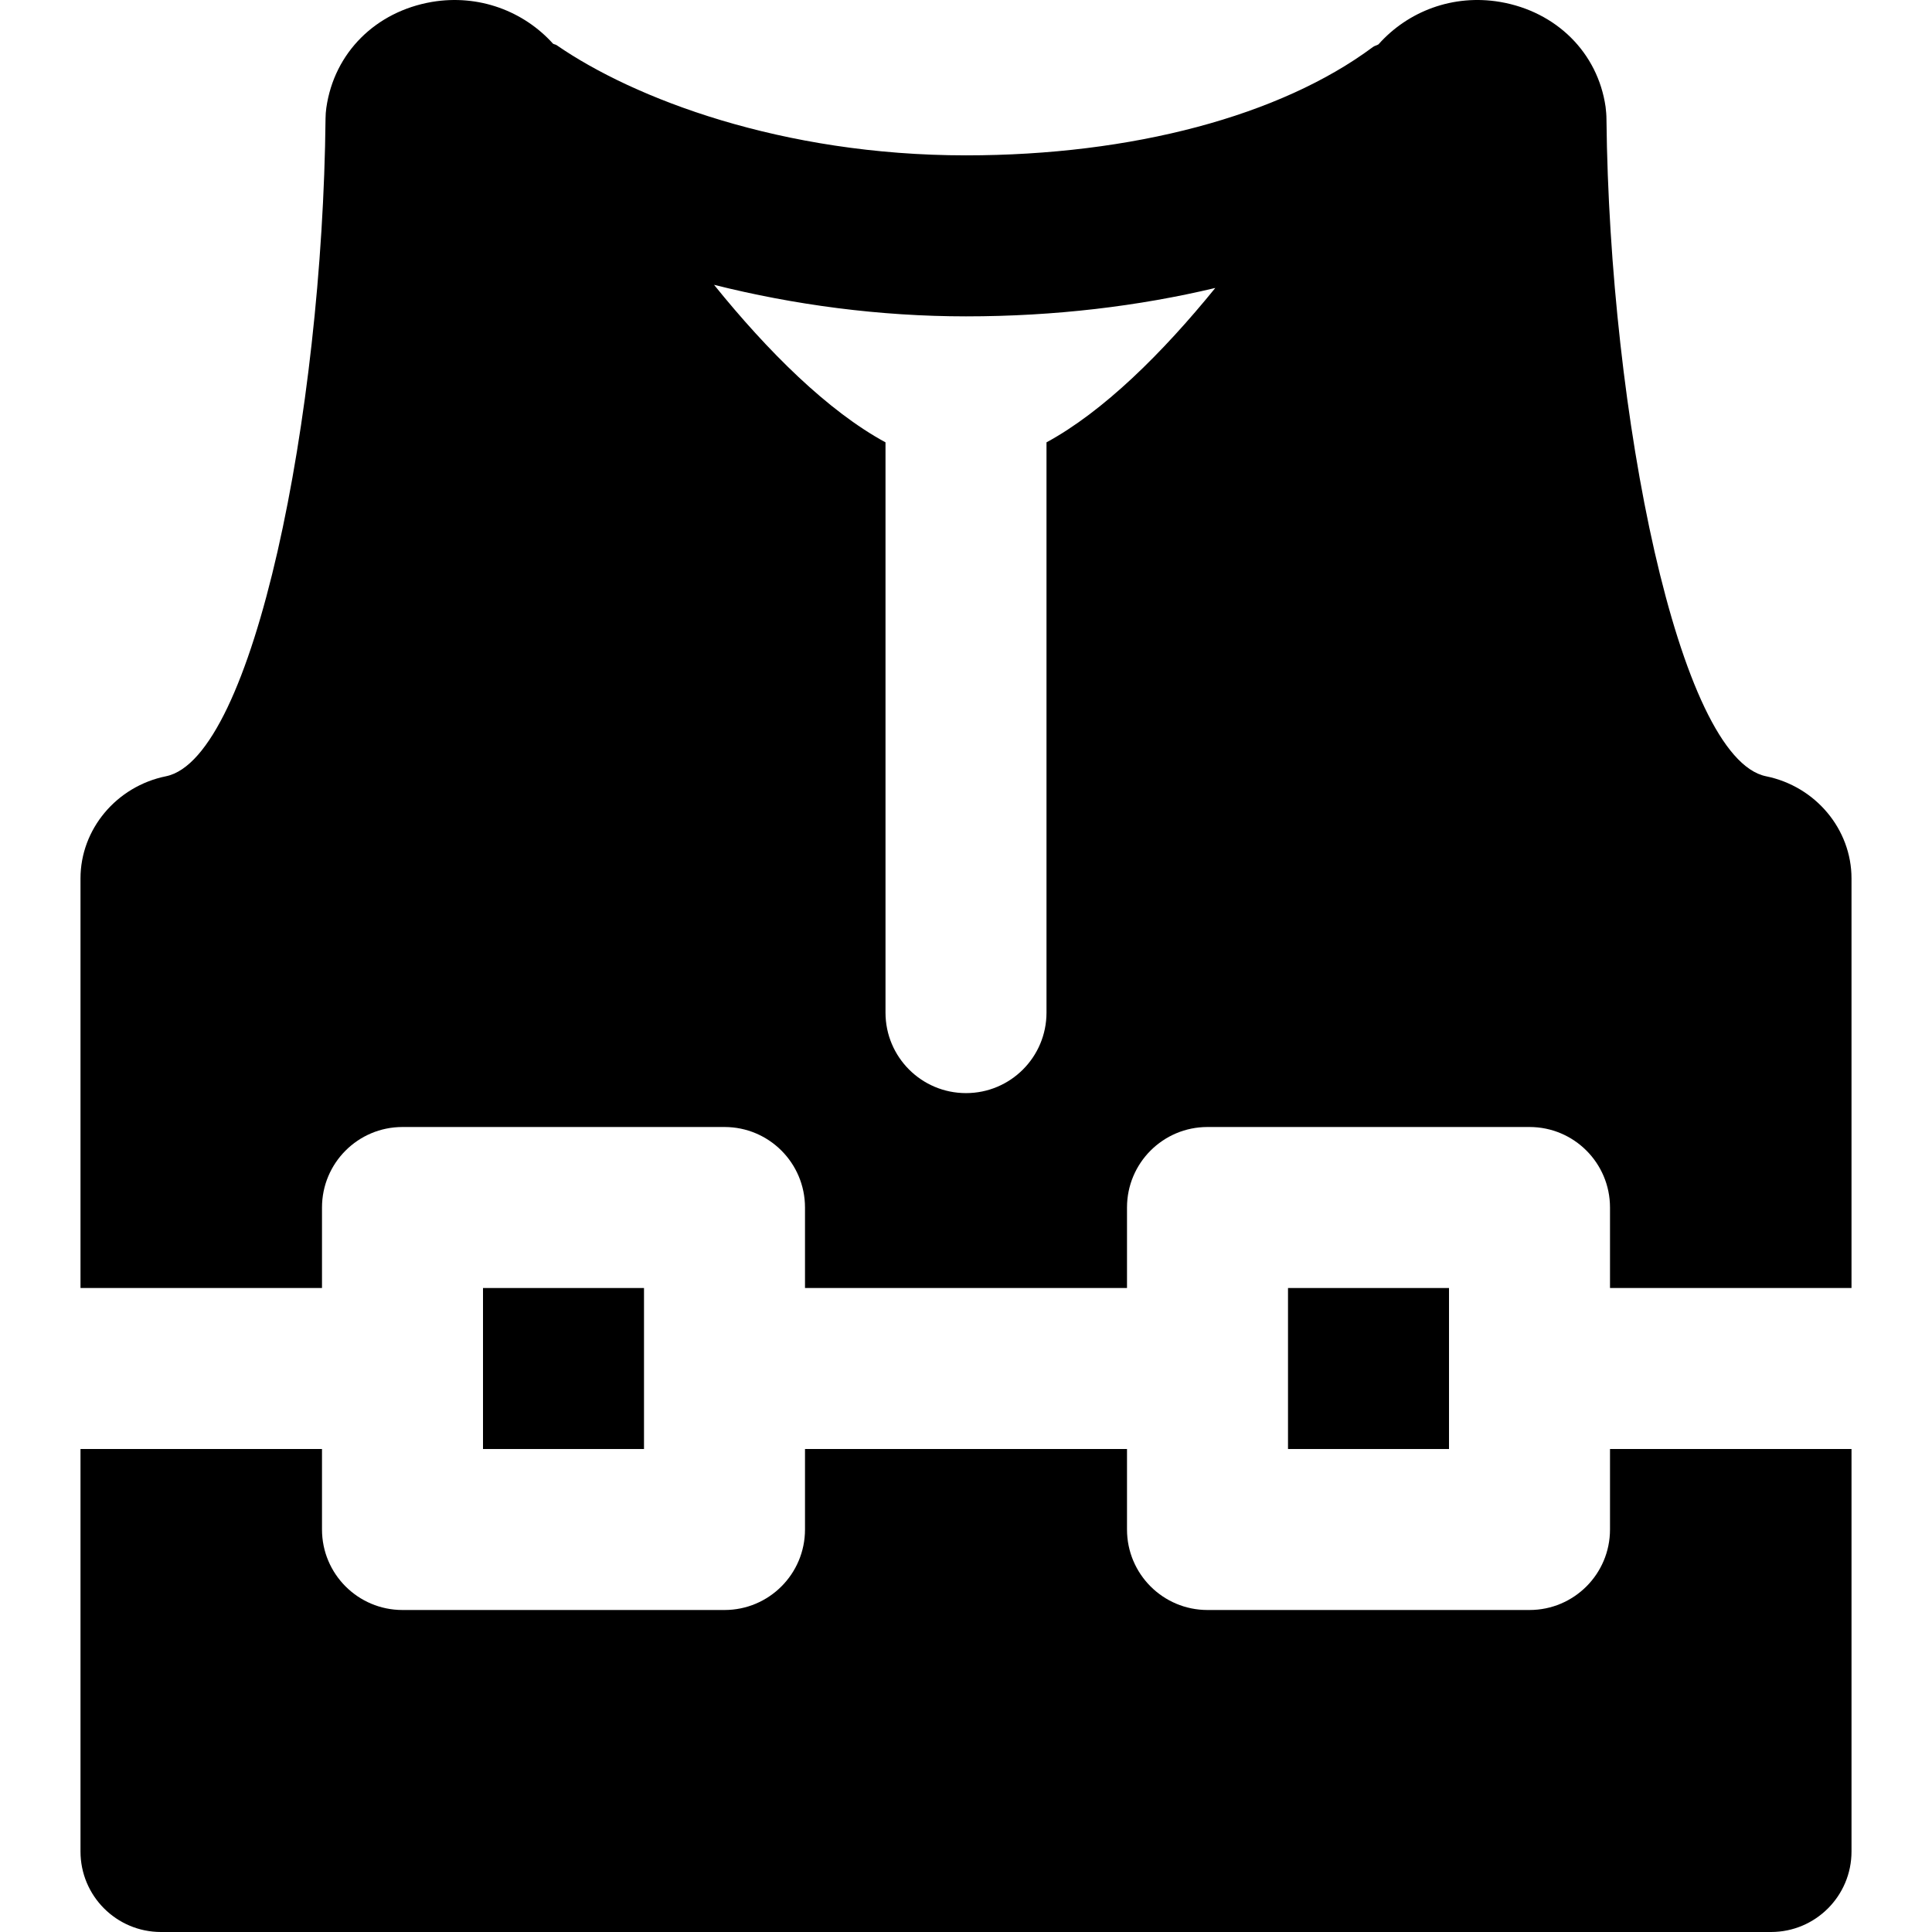
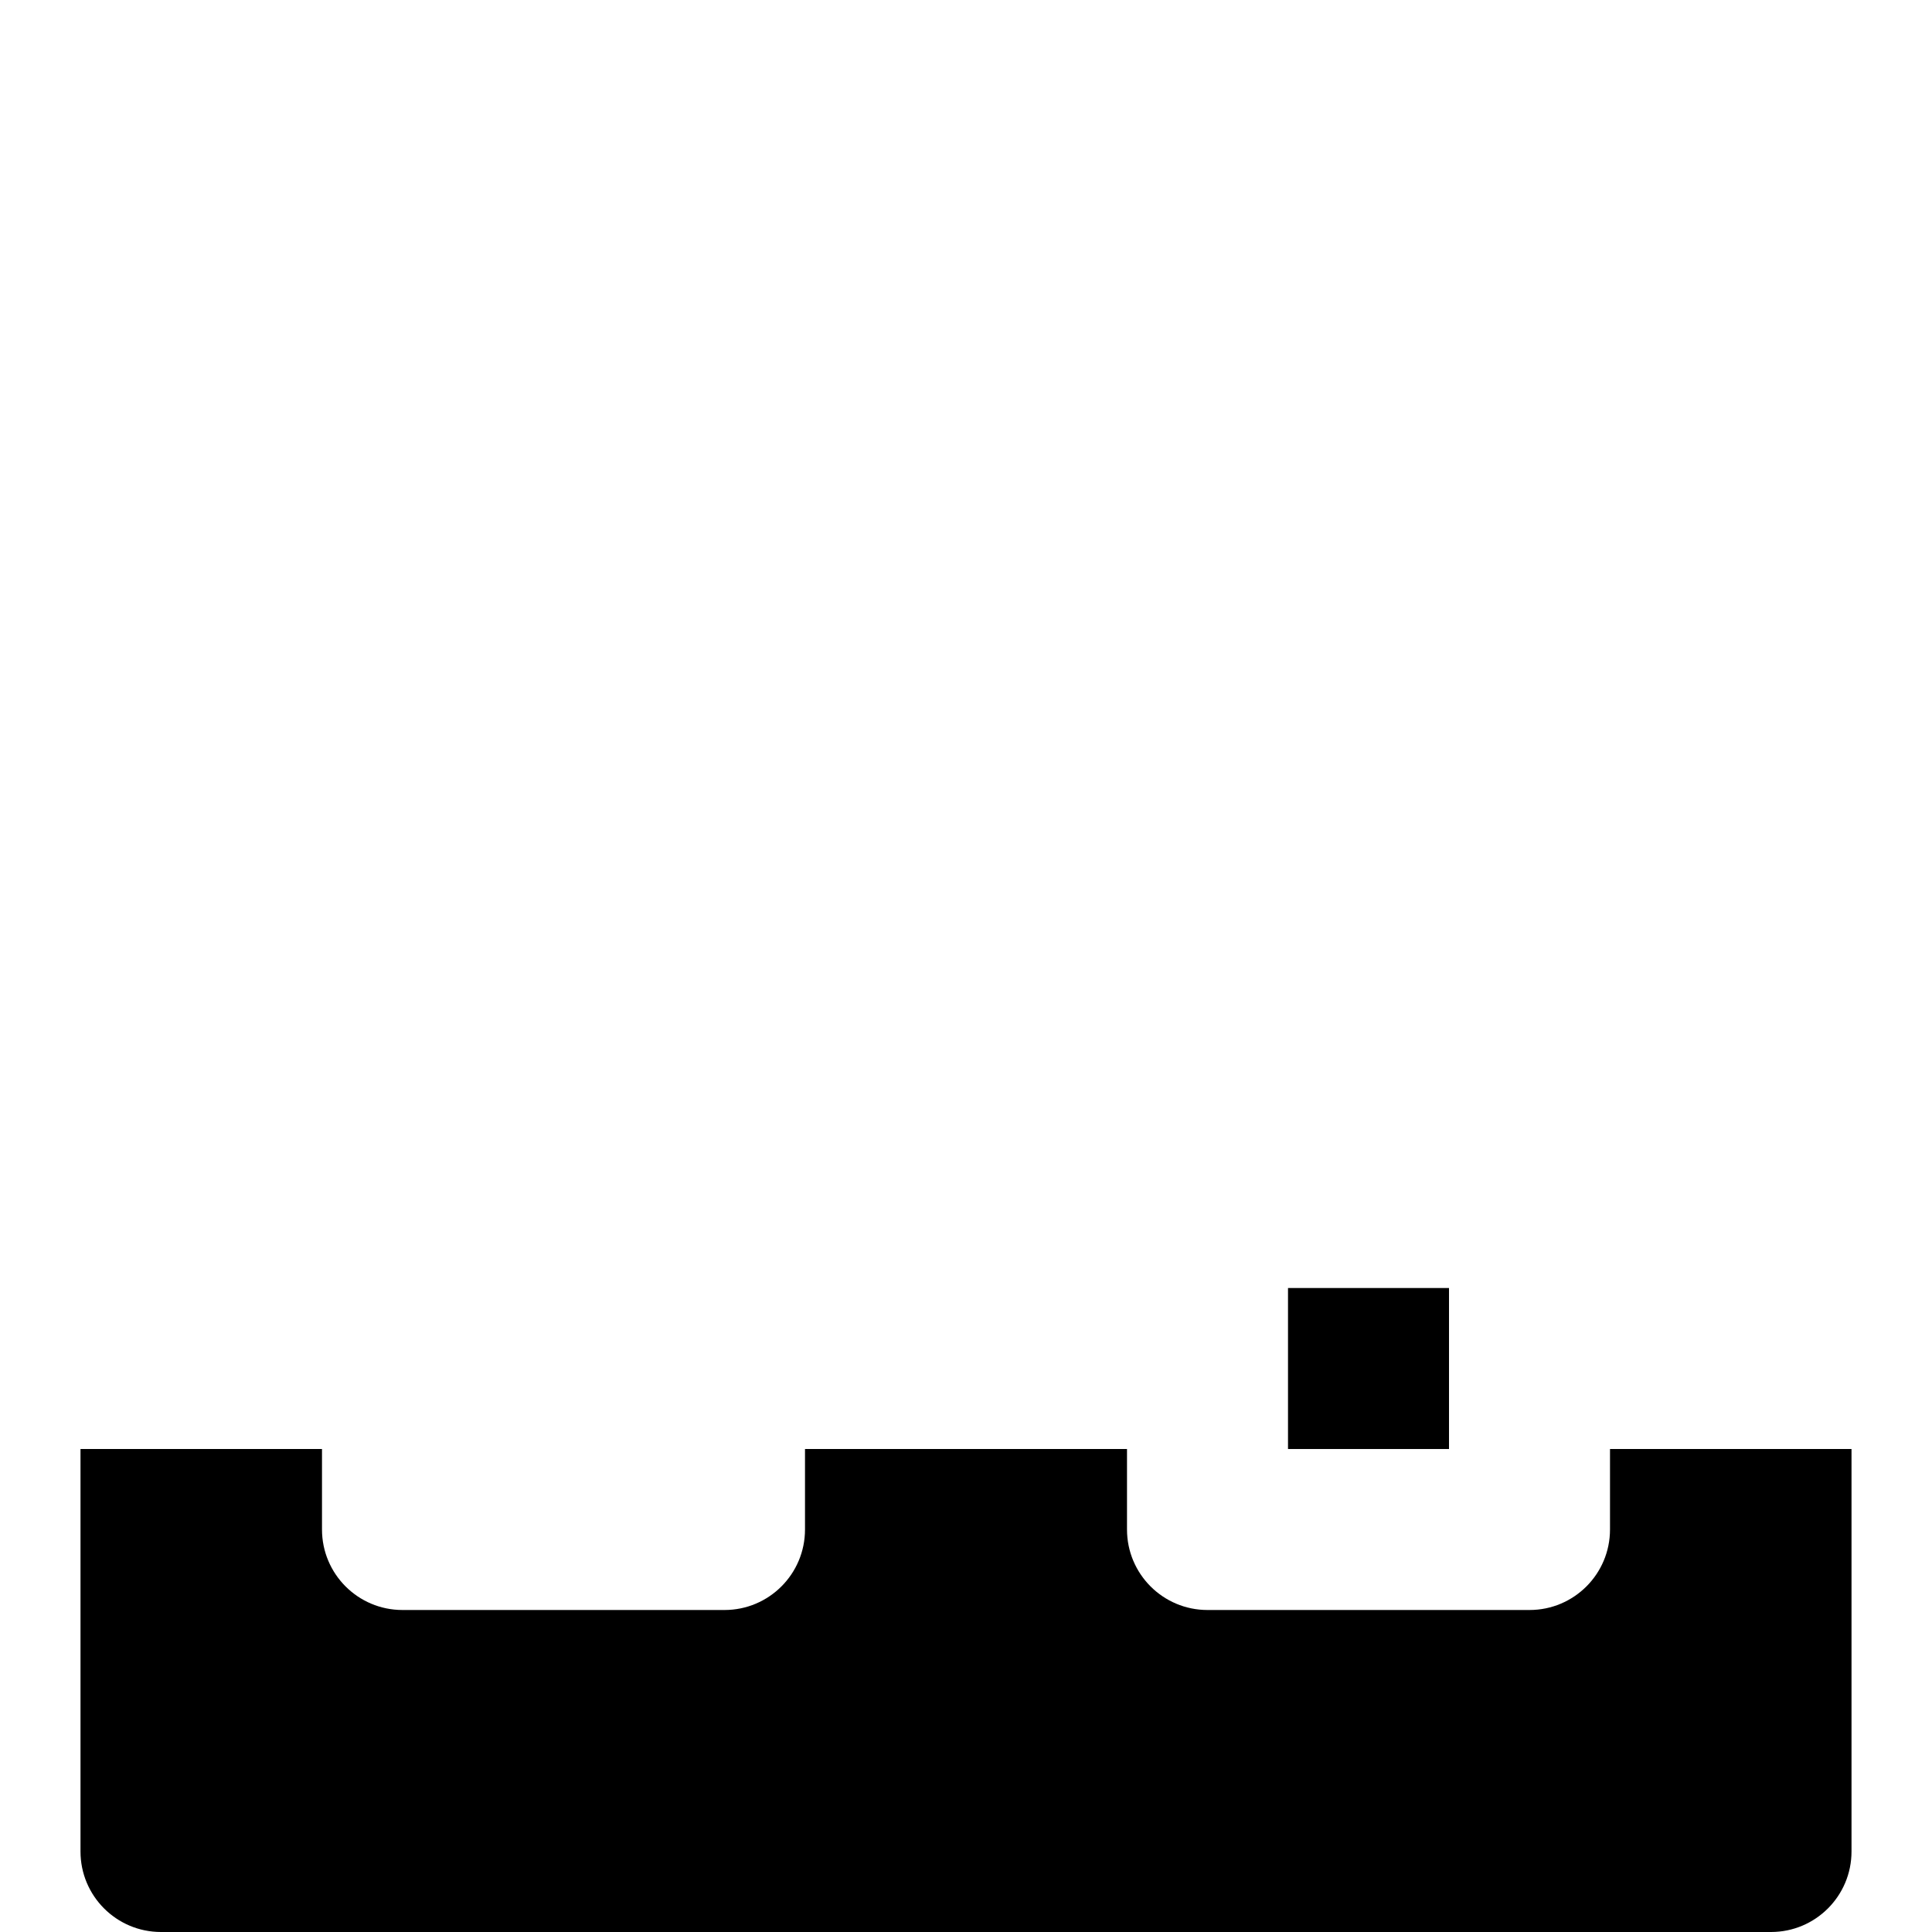
<svg xmlns="http://www.w3.org/2000/svg" fill="#000000" version="1.1" id="Layer_1" viewBox="0 0 491.517 491.517" xml:space="preserve">
  <g>
    <g>
      <g>
        <rect x="327.679" y="327.681" width="40.96" height="40.96" />
-         <path d="M449.289,197.488c-22.262-4.547-39.813-92.119-40.591-167.158c0-0.983-0.102-2.191-0.225-3.154     c-1.987-13.763-12.513-24.228-26.829-26.685c-11.981-2.028-23.429,2.355-30.945,10.793c-0.451,0.287-0.983,0.348-1.413,0.676     c-23.532,17.51-61.256,27.566-103.526,27.566c-46.858,0-84.521-14.479-104.12-28.017c-0.287-0.205-0.635-0.205-0.942-0.389     c-7.516-8.335-18.944-12.636-30.822-10.629C95.558,2.948,85.032,13.414,83.025,27.401c-0.123,0.819-0.205,1.884-0.205,2.744     c-0.758,75.223-18.289,162.775-40.591,167.342c-12.616,2.56-21.75,13.496-21.75,25.989v104.202h61.44v-20.48     c0-11.305,9.155-20.48,20.48-20.48h81.92c11.325,0,20.48,9.175,20.48,20.48v20.48h81.92v-20.48c0-11.305,9.155-20.48,20.48-20.48     h81.92c11.325,0,20.48,9.175,20.48,20.48v20.48h61.44V223.477C471.039,210.984,461.905,200.048,449.289,197.488z      M266.239,112.537v145.08c0,11.305-9.155,20.48-20.48,20.48s-20.48-9.175-20.48-20.48v-145.08     c-14.664-7.967-29.901-23.081-43.622-40.079c20.357,5.12,42.168,8.028,64.102,8.028c22.61,0,43.909-2.581,63.427-7.229     C295.648,89.927,280.677,104.693,266.239,112.537z" />
-         <rect x="122.879" y="327.681" width="40.96" height="40.96" />
        <path d="M409.599,389.117c0,11.305-9.155,20.48-20.48,20.48h-81.92c-11.325,0-20.48-9.175-20.48-20.48v-20.48h-81.92v20.48     c0,11.305-9.155,20.48-20.48,20.48h-81.92c-11.325,0-20.48-9.175-20.48-20.48v-20.48h-61.44v102.4     c0,11.305,9.155,20.48,20.48,20.48h409.6c11.325,0,20.48-9.175,20.48-20.48v-102.4h-61.44V389.117z" />
      </g>
    </g>
  </g>
</svg>